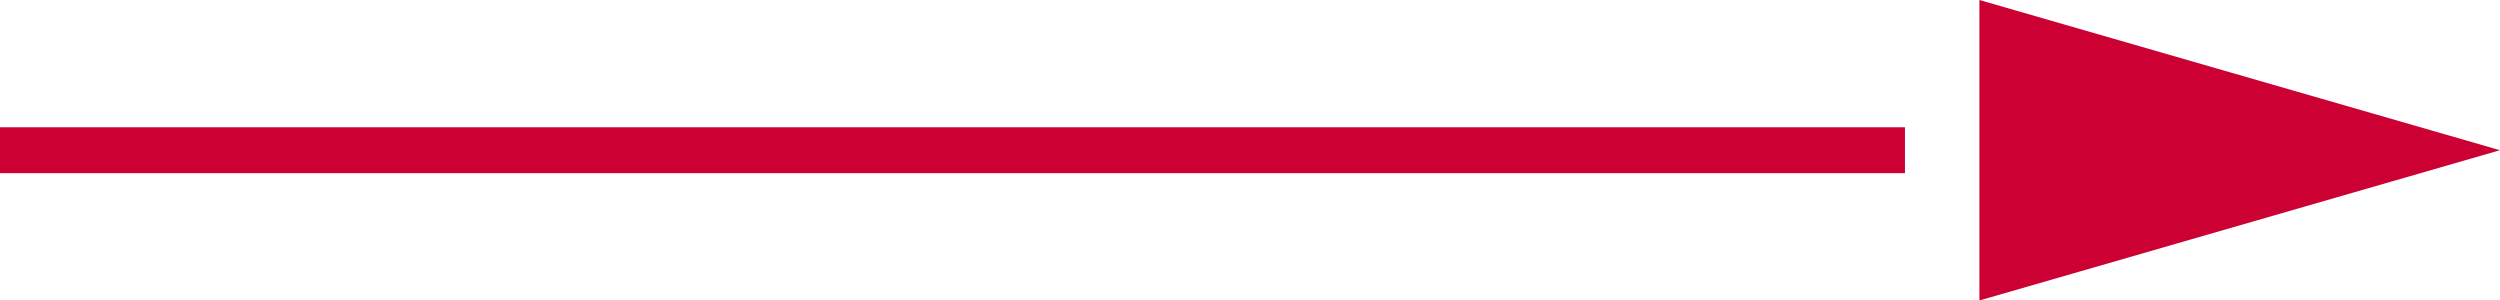
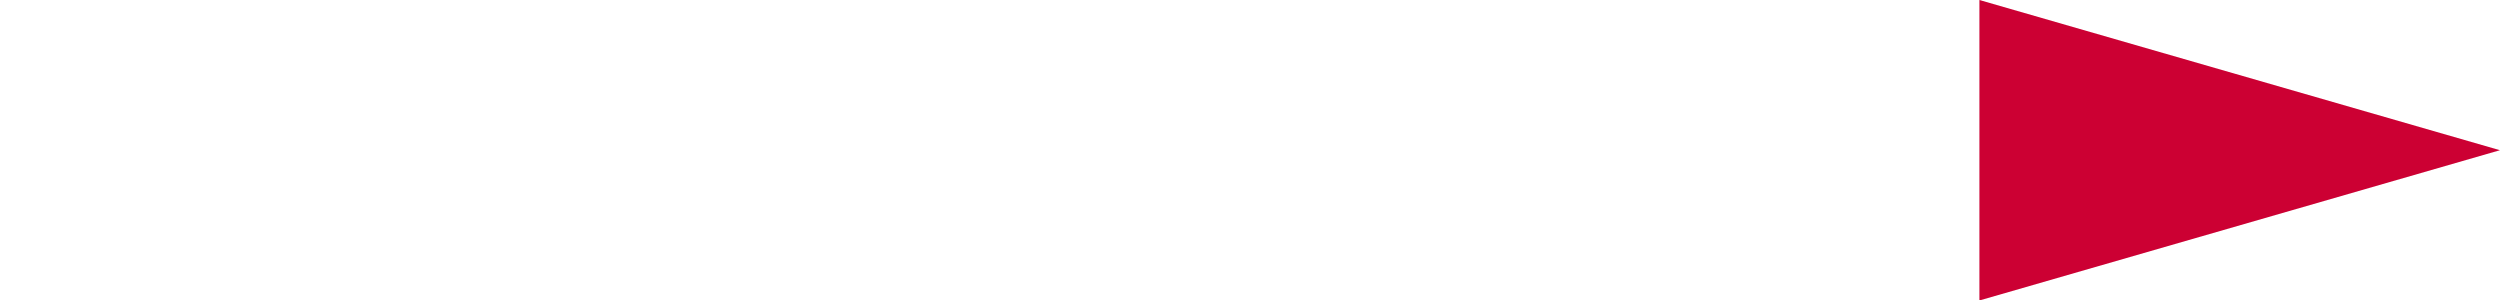
<svg xmlns="http://www.w3.org/2000/svg" width="54.472" height="6.547" viewBox="0 0 54.472 6.547">
  <g id="グループ_5330" data-name="グループ 5330" transform="translate(-4857.763 17952.867)">
-     <rect id="長方形_510" data-name="長方形 510" width="1" height="41.507" transform="translate(4899.27 -17950.094) rotate(90)" fill="#c03" />
    <path id="_" data-name="▷︎  " d="M3.273,0,0,11.342H6.547Z" transform="translate(4912.234 -17952.867) rotate(90)" fill="#c03" fill-rule="evenodd" />
  </g>
</svg>